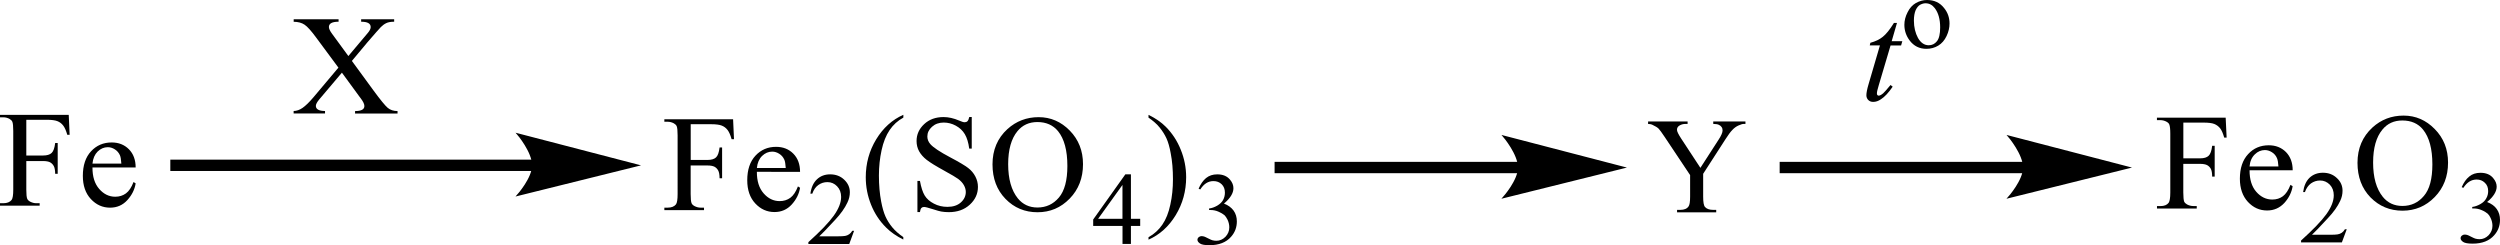
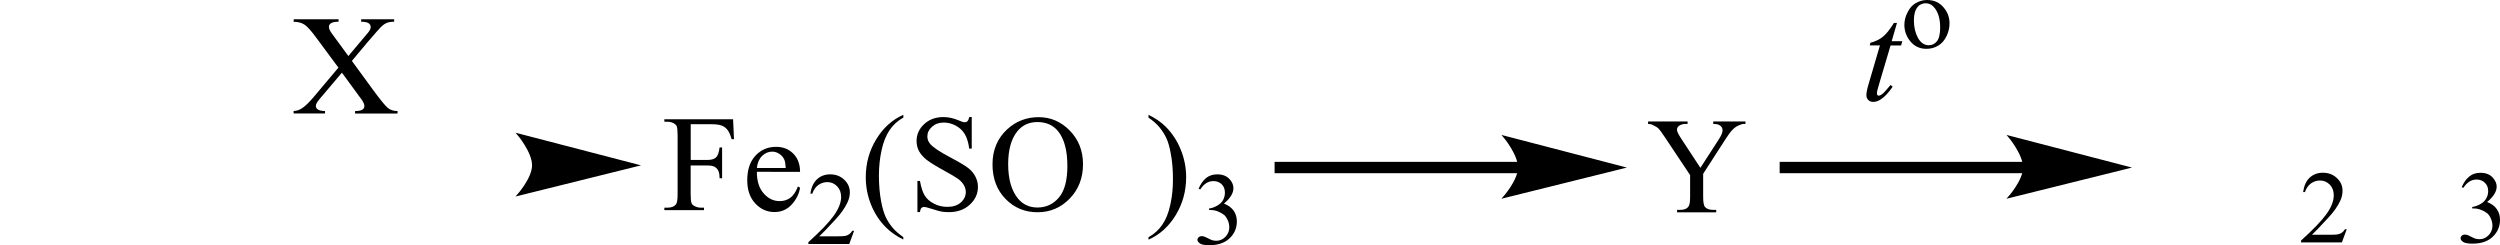
<svg xmlns="http://www.w3.org/2000/svg" version="1.1" id="Слой_1" x="0px" y="0px" width="496.12px" height="48.65px" viewBox="0 0 496.12 48.65" style="enable-background:new 0 0 496.12 48.65;" xml:space="preserve">
  <style type="text/css"> .st0{fill-rule:evenodd;clip-rule:evenodd;} .st1{fill:none;stroke:#000000;stroke-width:0.33;stroke-linecap:round;stroke-miterlimit:10;} </style>
-   <path class="st0" d="M18.35,32.46h5.73c-0.05-0.78-0.14-1.33-0.28-1.65c-0.23-0.5-0.56-0.89-1.01-1.17 c-0.45-0.29-0.91-0.43-1.4-0.43c-0.75,0-1.42,0.29-2.01,0.86C18.8,30.65,18.45,31.44,18.35,32.46z M18.35,33.24 c-0.01,1.81,0.44,3.23,1.34,4.26c0.9,1.03,1.96,1.54,3.18,1.54c0.81,0,1.52-0.22,2.12-0.66c0.6-0.44,1.1-1.19,1.51-2.26l0.42,0.27 c-0.19,1.21-0.74,2.32-1.65,3.32c-0.91,1-2.05,1.5-3.42,1.5c-1.49,0-2.76-0.57-3.82-1.71c-1.06-1.14-1.59-2.67-1.59-4.6 c0-2.08,0.54-3.71,1.63-4.88c1.09-1.17,2.45-1.75,4.09-1.75c1.39,0,2.53,0.45,3.42,1.35c0.89,0.9,1.34,2.11,1.34,3.61H18.35z M5.22,23.77v7.09h3.34c0.76,0,1.33-0.17,1.68-0.5c0.36-0.33,0.59-0.99,0.71-1.98h0.5v6.11h-0.5c-0.01-0.7-0.1-1.22-0.28-1.54 c-0.18-0.33-0.42-0.57-0.73-0.74c-0.31-0.16-0.77-0.25-1.39-0.25H5.22v5.67c0,0.91,0.06,1.52,0.18,1.81 c0.09,0.22,0.28,0.41,0.57,0.57c0.4,0.21,0.81,0.32,1.24,0.32h0.66v0.49H0v-0.49h0.65c0.76,0,1.31-0.22,1.65-0.65 c0.22-0.29,0.33-0.97,0.33-2.05V25.98c0-0.91-0.06-1.52-0.18-1.81c-0.09-0.22-0.28-0.41-0.55-0.57c-0.39-0.21-0.8-0.32-1.24-0.32H0 v-0.49h13.64l0.18,3.96h-0.47c-0.24-0.84-0.51-1.46-0.82-1.85c-0.31-0.4-0.69-0.68-1.15-0.86c-0.45-0.18-1.16-0.27-2.11-0.27H5.22z" />
  <path class="st0" d="M339.99,24.1h6.39v0.49h-0.33c-0.24,0-0.59,0.1-1.05,0.31c-0.45,0.2-0.86,0.5-1.21,0.88 c-0.38,0.38-0.83,1-1.38,1.86l-4.42,6.85v4.53c0,1.11,0.12,1.8,0.38,2.07c0.33,0.37,0.88,0.56,1.62,0.56h0.59v0.49h-7.77v-0.49h0.64 c0.78,0,1.33-0.23,1.64-0.69c0.21-0.28,0.31-0.93,0.31-1.94v-4.27l-5.04-7.56c-0.59-0.89-1-1.44-1.21-1.66 c-0.21-0.22-0.64-0.49-1.31-0.8c-0.19-0.09-0.45-0.13-0.78-0.13V24.1h7.84v0.49h-0.4c-0.43,0-0.81,0.1-1.16,0.29 c-0.36,0.2-0.55,0.49-0.55,0.88c0,0.32,0.29,0.9,0.83,1.73l3.82,5.82l3.59-5.56c0.55-0.83,0.81-1.45,0.81-1.86 c0-0.25-0.05-0.47-0.19-0.67c-0.12-0.19-0.31-0.35-0.57-0.46c-0.24-0.11-0.59-0.17-1.09-0.17V24.1z" />
-   <rect x="33.8" y="31.68" class="st0" width="72.24" height="2.25" />
  <path class="st1" d="M126.54,32.81l-23.76,5.9c0,0,2.97-3.32,2.97-5.9c0-2.7-2.97-6.18-2.97-6.18L126.54,32.81z" />
  <path d="M126.54,32.81l-23.76,5.9c0,0,2.97-3.32,2.97-5.9c0-2.7-2.97-6.18-2.97-6.18L126.54,32.81z" />
  <path class="st0" d="M150.2,33.34h5.73c-0.05-0.78-0.14-1.33-0.28-1.65c-0.23-0.5-0.56-0.89-1.01-1.17 c-0.45-0.29-0.91-0.43-1.4-0.43c-0.75,0-1.42,0.29-2.01,0.86C150.65,31.52,150.3,32.32,150.2,33.34z M150.2,34.11 c-0.01,1.81,0.44,3.23,1.34,4.26c0.9,1.03,1.96,1.54,3.18,1.54c0.81,0,1.52-0.22,2.12-0.66c0.6-0.44,1.1-1.19,1.51-2.26l0.42,0.27 c-0.19,1.21-0.74,2.32-1.65,3.32c-0.91,1-2.05,1.5-3.42,1.5c-1.49,0-2.76-0.57-3.82-1.71c-1.06-1.14-1.59-2.67-1.59-4.6 c0-2.08,0.54-3.71,1.63-4.88c1.09-1.17,2.45-1.75,4.09-1.75c1.39,0,2.53,0.45,3.42,1.35c0.89,0.9,1.34,2.11,1.34,3.61H150.2z M137.07,24.65v7.09h3.34c0.76,0,1.33-0.17,1.68-0.5c0.36-0.33,0.59-0.99,0.71-1.98h0.5v6.11h-0.5c-0.01-0.7-0.1-1.22-0.28-1.54 c-0.18-0.33-0.42-0.57-0.73-0.74c-0.31-0.16-0.77-0.25-1.39-0.25h-3.34v5.67c0,0.91,0.06,1.52,0.18,1.81 c0.09,0.22,0.28,0.41,0.57,0.57c0.4,0.21,0.81,0.32,1.24,0.32h0.66v0.49h-7.87v-0.49h0.65c0.76,0,1.31-0.22,1.65-0.65 c0.22-0.29,0.33-0.97,0.33-2.05V26.86c0-0.91-0.06-1.52-0.18-1.81c-0.09-0.22-0.28-0.41-0.56-0.57c-0.39-0.21-0.8-0.32-1.24-0.32 h-0.65v-0.49h13.64l0.18,3.96h-0.47c-0.24-0.84-0.51-1.46-0.82-1.85c-0.31-0.4-0.69-0.68-1.15-0.86c-0.45-0.18-1.16-0.27-2.11-0.27 H137.07z" />
  <path class="st0" d="M169.49,45.81l-0.96,2.61h-8.11v-0.37c2.39-2.14,4.06-3.89,5.04-5.25c0.97-1.36,1.46-2.6,1.46-3.72 c0-0.86-0.27-1.56-0.8-2.11c-0.53-0.55-1.17-0.83-1.91-0.83c-0.68,0-1.28,0.19-1.82,0.58c-0.54,0.39-0.93,0.96-1.19,1.71h-0.38 c0.17-1.23,0.6-2.18,1.3-2.84c0.7-0.66,1.57-0.99,2.62-0.99c1.11,0,2.05,0.35,2.79,1.06c0.75,0.71,1.12,1.54,1.12,2.5 c0,0.69-0.16,1.37-0.49,2.05c-0.5,1.08-1.31,2.22-2.43,3.42c-1.68,1.81-2.73,2.9-3.15,3.27h3.59c0.73,0,1.24-0.03,1.54-0.08 c0.29-0.05,0.56-0.16,0.8-0.33c0.24-0.16,0.44-0.39,0.62-0.69H169.49z" />
  <path class="st0" d="M205.87,24.22c-1.64,0-2.96,0.6-3.95,1.8c-1.23,1.49-1.85,3.67-1.85,6.55c0,2.95,0.64,5.21,1.92,6.8 c0.98,1.2,2.28,1.81,3.89,1.81c1.72,0,3.14-0.66,4.26-1.98s1.68-3.41,1.68-6.26c0-3.09-0.62-5.39-1.85-6.91 C208.98,24.83,207.61,24.22,205.87,24.22z M206.12,23.25c2.38,0,4.44,0.89,6.18,2.67c1.74,1.78,2.62,4,2.62,6.66 c0,2.74-0.88,5.02-2.64,6.83c-1.76,1.81-3.88,2.71-6.38,2.71c-2.52,0-4.64-0.88-6.36-2.65c-1.72-1.77-2.58-4.05-2.58-6.85 c0-2.87,0.99-5.2,2.97-7.01C201.67,24.04,203.73,23.25,206.12,23.25z M192.84,23.25v6.24h-0.5c-0.16-1.2-0.45-2.15-0.87-2.86 c-0.42-0.71-1.02-1.27-1.79-1.69s-1.58-0.62-2.4-0.62c-0.94,0-1.71,0.28-2.33,0.84s-0.92,1.2-0.92,1.92c0,0.55,0.19,1.05,0.58,1.5 c0.56,0.66,1.89,1.55,3.99,2.66c1.71,0.9,2.88,1.6,3.51,2.08c0.63,0.48,1.11,1.05,1.45,1.71c0.34,0.66,0.51,1.34,0.51,2.06 c0,1.37-0.54,2.54-1.62,3.53c-1.08,0.99-2.46,1.48-4.16,1.48c-0.53,0-1.03-0.04-1.5-0.12c-0.28-0.04-0.86-0.21-1.74-0.49 c-0.88-0.28-1.43-0.42-1.67-0.42c-0.23,0-0.4,0.07-0.53,0.2c-0.13,0.13-0.23,0.41-0.29,0.82h-0.5v-6.19h0.5 c0.24,1.3,0.55,2.26,0.95,2.91c0.4,0.64,1,1.18,1.82,1.6c0.81,0.43,1.71,0.64,2.68,0.64c1.13,0,2.01-0.29,2.67-0.88 c0.65-0.58,0.98-1.28,0.98-2.07c0-0.44-0.12-0.89-0.37-1.34c-0.25-0.45-0.63-0.87-1.15-1.26c-0.35-0.27-1.31-0.83-2.88-1.7 c-1.57-0.86-2.68-1.55-3.35-2.07c-0.66-0.51-1.16-1.08-1.51-1.7c-0.34-0.62-0.51-1.31-0.51-2.05c0-1.29,0.5-2.41,1.51-3.35 c1.01-0.94,2.29-1.4,3.85-1.4c0.97,0,2.01,0.23,3.1,0.7c0.5,0.22,0.86,0.33,1.07,0.33c0.24,0,0.43-0.07,0.57-0.21 s0.27-0.41,0.36-0.83H192.84z M179.26,47.05v0.49c-1.36-0.68-2.49-1.46-3.4-2.37c-1.3-1.29-2.3-2.8-3-4.55 c-0.7-1.75-1.05-3.56-1.05-5.44c0-2.75,0.69-5.26,2.07-7.53c1.38-2.27,3.18-3.89,5.39-4.87v0.56c-1.11,0.6-2.02,1.43-2.73,2.48 c-0.71,1.05-1.24,2.37-1.59,3.98c-0.35,1.61-0.53,3.28-0.53,5.03c0,1.9,0.15,3.62,0.45,5.18c0.23,1.22,0.52,2.21,0.85,2.95 c0.33,0.74,0.78,1.45,1.34,2.14C177.61,45.77,178.35,46.43,179.26,47.05z" />
-   <path class="st0" d="M222.75,43.42V36.7l-4.83,6.72H222.75z M226.27,43.42v1.42h-1.84v3.57h-1.67v-3.57h-5.82v-1.28l6.38-8.96h1.11 v8.82H226.27z" />
  <path class="st0" d="M227.92,23.35v-0.56c1.37,0.67,2.51,1.45,3.42,2.36c1.29,1.3,2.29,2.82,2.98,4.56 c0.71,1.74,1.07,3.56,1.07,5.45c0,2.75-0.69,5.26-2.07,7.53c-1.38,2.27-3.18,3.89-5.4,4.87v-0.49c1.11-0.61,2.02-1.44,2.74-2.48 c0.72-1.04,1.25-2.37,1.59-3.98c0.36-1.61,0.52-3.29,0.52-5.04c0-1.89-0.14-3.61-0.45-5.18c-0.22-1.22-0.5-2.2-0.84-2.94 c-0.34-0.74-0.79-1.45-1.34-2.13C229.58,24.62,228.84,23.97,227.92,23.35z" />
  <path class="st0" d="M237.86,37.45c0.38-0.91,0.88-1.61,1.47-2.11c0.62-0.5,1.35-0.74,2.23-0.74c1.12,0,1.95,0.35,2.54,1.06 c0.45,0.53,0.67,1.09,0.67,1.69c0,0.98-0.62,2-1.88,3.05c0.86,0.33,1.47,0.79,1.92,1.4c0.43,0.61,0.64,1.32,0.64,2.14 c0,1.17-0.38,2.18-1.14,3.04c-0.97,1.12-2.42,1.68-4.28,1.68c-0.93,0-1.57-0.11-1.9-0.34c-0.33-0.23-0.5-0.47-0.5-0.73 c0-0.19,0.07-0.36,0.24-0.51c0.17-0.15,0.36-0.22,0.57-0.22c0.17,0,0.33,0.03,0.52,0.08c0.12,0.04,0.38,0.15,0.78,0.36 c0.4,0.21,0.69,0.33,0.83,0.37c0.26,0.07,0.52,0.11,0.81,0.11c0.69,0,1.28-0.26,1.81-0.79c0.5-0.53,0.76-1.15,0.76-1.87 c0-0.53-0.12-1.04-0.36-1.54c-0.19-0.37-0.38-0.66-0.57-0.85c-0.31-0.26-0.71-0.51-1.21-0.72c-0.5-0.22-1.02-0.33-1.54-0.33h-0.33 v-0.3c0.55-0.07,1.07-0.26,1.62-0.57c0.52-0.31,0.93-0.69,1.16-1.13c0.24-0.44,0.36-0.92,0.36-1.45c0-0.69-0.21-1.24-0.64-1.66 c-0.43-0.42-0.97-0.63-1.64-0.63c-1.05,0-1.9,0.55-2.61,1.66L237.86,37.45z" />
  <rect x="252.94" y="32.12" class="st0" width="48.74" height="2.25" />
  <path class="st1" d="M322.19,33.25l-23.76,5.9c0,0,2.97-3.32,2.97-5.9c0-2.7-2.97-6.18-2.97-6.18L322.19,33.25z" />
  <path d="M322.19,33.25l-23.76,5.9c0,0,2.97-3.32,2.97-5.9c0-2.7-2.97-6.18-2.97-6.18L322.19,33.25z" />
-   <path class="st0" d="M446.42,33.03h5.73c-0.05-0.78-0.14-1.33-0.29-1.65c-0.21-0.5-0.55-0.89-1-1.17c-0.45-0.29-0.93-0.43-1.4-0.43 c-0.74,0-1.43,0.29-2,0.86C446.87,31.21,446.51,32,446.42,33.03z M446.42,33.8c0,1.81,0.43,3.23,1.33,4.26 c0.9,1.03,1.97,1.54,3.18,1.54c0.81,0,1.52-0.22,2.11-0.66c0.59-0.44,1.09-1.19,1.5-2.26l0.43,0.27c-0.19,1.21-0.74,2.32-1.64,3.32 c-0.93,1-2.07,1.5-3.42,1.5c-1.5,0-2.76-0.57-3.82-1.71c-1.05-1.14-1.59-2.67-1.59-4.6c0-2.09,0.55-3.71,1.64-4.88 c1.07-1.17,2.45-1.75,4.09-1.75c1.38,0,2.52,0.45,3.42,1.35c0.88,0.9,1.33,2.11,1.33,3.61H446.42z M433.28,24.33v7.09h3.35 c0.76,0,1.31-0.17,1.66-0.5c0.36-0.33,0.59-0.99,0.71-1.98h0.5v6.11h-0.5c0-0.7-0.1-1.22-0.26-1.54c-0.19-0.33-0.43-0.57-0.74-0.74 c-0.31-0.16-0.78-0.25-1.38-0.25h-3.35v5.67c0,0.91,0.07,1.52,0.17,1.81c0.1,0.22,0.29,0.41,0.57,0.57c0.4,0.21,0.81,0.32,1.26,0.32 h0.67v0.49h-7.89V40.9h0.67c0.76,0,1.31-0.22,1.64-0.65c0.21-0.29,0.33-0.97,0.33-2.05V26.54c0-0.91-0.07-1.52-0.19-1.81 c-0.07-0.22-0.26-0.41-0.55-0.57c-0.38-0.21-0.81-0.32-1.24-0.32h-0.67v-0.49h13.64l0.19,3.96h-0.48c-0.24-0.84-0.5-1.46-0.81-1.85 c-0.33-0.4-0.71-0.68-1.16-0.86s-1.16-0.27-2.11-0.27H433.28z" />
  <path class="st0" d="M465.71,45.49l-0.97,2.61h-8.1v-0.37c2.38-2.14,4.06-3.89,5.04-5.25c0.97-1.36,1.45-2.6,1.45-3.72 c0-0.86-0.26-1.56-0.78-2.11c-0.55-0.55-1.19-0.83-1.92-0.83c-0.67,0-1.28,0.19-1.83,0.58c-0.52,0.39-0.93,0.96-1.19,1.71h-0.36 c0.17-1.23,0.59-2.18,1.28-2.84c0.71-0.66,1.59-0.99,2.64-0.99c1.12,0,2.04,0.35,2.78,1.06c0.76,0.7,1.12,1.54,1.12,2.5 c0,0.69-0.14,1.37-0.48,2.06c-0.5,1.08-1.31,2.22-2.45,3.42c-1.66,1.81-2.73,2.9-3.14,3.27h3.59c0.74,0,1.24-0.03,1.52-0.08 c0.31-0.05,0.57-0.16,0.81-0.32c0.24-0.16,0.45-0.4,0.62-0.69H465.71z" />
-   <path class="st0" d="M476.73,23.91c-1.64,0-2.95,0.6-3.94,1.8c-1.24,1.49-1.85,3.67-1.85,6.55c0,2.95,0.64,5.21,1.92,6.8 c0.97,1.2,2.28,1.81,3.9,1.81c1.71,0,3.14-0.66,4.25-1.98c1.14-1.32,1.69-3.41,1.69-6.26c0-3.09-0.62-5.39-1.85-6.91 C479.87,24.51,478.49,23.91,476.73,23.91z M476.99,22.94c2.38,0,4.44,0.89,6.18,2.67c1.76,1.78,2.64,4,2.64,6.66 c0,2.74-0.88,5.02-2.64,6.83c-1.76,1.81-3.9,2.71-6.39,2.71c-2.52,0-4.63-0.88-6.37-2.65c-1.71-1.77-2.57-4.05-2.57-6.85 c0-2.87,1-5.2,2.97-7.01C472.55,23.72,474.59,22.94,476.99,22.94z" />
  <path class="st0" d="M488.52,37.14c0.4-0.91,0.88-1.62,1.5-2.11c0.59-0.5,1.33-0.74,2.23-0.74c1.09,0,1.95,0.35,2.52,1.06 c0.45,0.53,0.69,1.09,0.69,1.69c0,0.98-0.64,2-1.9,3.05c0.86,0.33,1.5,0.79,1.92,1.4c0.43,0.61,0.64,1.32,0.64,2.14 c0,1.17-0.38,2.18-1.14,3.04c-0.97,1.12-2.4,1.68-4.28,1.68c-0.93,0-1.57-0.11-1.9-0.34c-0.33-0.23-0.5-0.47-0.5-0.73 c0-0.19,0.07-0.36,0.24-0.51c0.17-0.15,0.36-0.22,0.57-0.22c0.17,0,0.36,0.03,0.52,0.08c0.12,0.03,0.38,0.15,0.78,0.36 s0.69,0.33,0.83,0.37c0.26,0.07,0.52,0.11,0.81,0.11c0.69,0,1.28-0.26,1.81-0.79c0.5-0.53,0.76-1.15,0.76-1.87 c0-0.53-0.12-1.04-0.36-1.54c-0.17-0.37-0.36-0.66-0.57-0.85c-0.31-0.26-0.69-0.51-1.21-0.72c-0.5-0.22-1.02-0.33-1.54-0.33h-0.33 v-0.3c0.55-0.07,1.07-0.26,1.62-0.57c0.55-0.31,0.93-0.69,1.16-1.13c0.26-0.44,0.38-0.92,0.38-1.45c0-0.69-0.21-1.24-0.67-1.66 c-0.43-0.42-0.97-0.63-1.62-0.63c-1.05,0-1.92,0.55-2.64,1.66L488.52,37.14z" />
  <path class="st0" d="M376.45,4.56l-1.05,3.62h2.11l-0.24,0.84h-2.09l-2.33,7.85c-0.26,0.84-0.38,1.39-0.38,1.64 c0,0.15,0.02,0.27,0.09,0.35c0.07,0.08,0.17,0.12,0.26,0.12c0.24,0,0.52-0.15,0.9-0.47c0.21-0.18,0.69-0.72,1.45-1.64l0.43,0.33 c-0.81,1.19-1.59,2.03-2.35,2.51c-0.5,0.34-1,0.51-1.52,0.51c-0.4,0-0.71-0.12-0.97-0.37c-0.24-0.24-0.38-0.56-0.38-0.94 c0-0.48,0.14-1.21,0.43-2.19l2.26-7.71h-2.02l0.12-0.52c1-0.27,1.83-0.66,2.47-1.19c0.67-0.53,1.4-1.44,2.21-2.75H376.45z" />
  <path class="st0" d="M382.11,0.65c-0.36,0-0.71,0.11-1.09,0.31c-0.36,0.21-0.64,0.58-0.88,1.1c-0.21,0.52-0.33,1.2-0.33,2.03 c0,1.33,0.29,2.48,0.81,3.44c0.55,0.96,1.26,1.45,2.14,1.45c0.64,0,1.19-0.26,1.62-0.8c0.43-0.53,0.64-1.45,0.64-2.74 c0-1.62-0.36-2.9-1.07-3.83C383.46,0.97,382.85,0.65,382.11,0.65z M382.42,0c1.4,0,2.54,0.52,3.37,1.58 c0.74,0.9,1.09,1.93,1.09,3.09c0,0.82-0.19,1.65-0.59,2.49c-0.4,0.84-0.95,1.47-1.64,1.89c-0.71,0.43-1.5,0.64-2.35,0.64 c-1.4,0-2.49-0.55-3.33-1.65c-0.69-0.92-1.05-1.96-1.05-3.11c0-0.84,0.21-1.67,0.64-2.5c0.4-0.83,0.97-1.44,1.66-1.84 C380.92,0.2,381.66,0,382.42,0z" />
  <path class="st0" d="M58.28,3.82h8.91v0.49c-1.28,0-1.92,0.35-1.92,1.05c0,0.33,0.21,0.78,0.64,1.36l3.22,4.4l3.9-4.63 c0.35-0.42,0.53-0.79,0.53-1.12c0-0.71-0.63-1.06-1.89-1.06V3.82h6.55v0.49c-0.66,0-1.18,0.09-1.57,0.28s-0.74,0.45-1.07,0.78 c-0.32,0.33-1.21,1.34-2.67,3.03l-3.08,3.69l4.28,5.85c1.38,1.88,2.32,3.03,2.83,3.46c0.51,0.43,1.16,0.64,1.95,0.64v0.49h-8.43 v-0.49c1.24,0,1.85-0.33,1.85-1c0-0.38-0.24-0.89-0.72-1.52l-0.31-0.41l-3.43-4.69l-4.52,5.34c-0.43,0.52-0.65,0.94-0.65,1.25 c0,0.66,0.61,1.01,1.82,1.02v0.49h-6.23v-0.49c0.6-0.01,1.19-0.22,1.77-0.62c0.58-0.4,1.31-1.1,2.16-2.1l4.96-5.89l-4.37-5.9 C61.79,6.15,61,5.27,60.44,4.9c-0.56-0.38-1.28-0.57-2.16-0.58V3.82z" />
  <rect x="353.17" y="32.12" class="st0" width="48.74" height="2.25" />
  <path class="st1" d="M422.42,33.25l-23.76,5.9c0,0,2.97-3.32,2.97-5.9c0-2.7-2.97-6.18-2.97-6.18L422.42,33.25z" />
  <path d="M422.42,33.25l-23.76,5.9c0,0,2.97-3.32,2.97-5.9c0-2.7-2.97-6.18-2.97-6.18L422.42,33.25z" />
  <g> </g>
  <g> </g>
  <g> </g>
  <g> </g>
  <g> </g>
  <g> </g>
  <g> </g>
  <g> </g>
  <g> </g>
  <g> </g>
  <g> </g>
  <g> </g>
  <g> </g>
  <g> </g>
  <g> </g>
</svg>